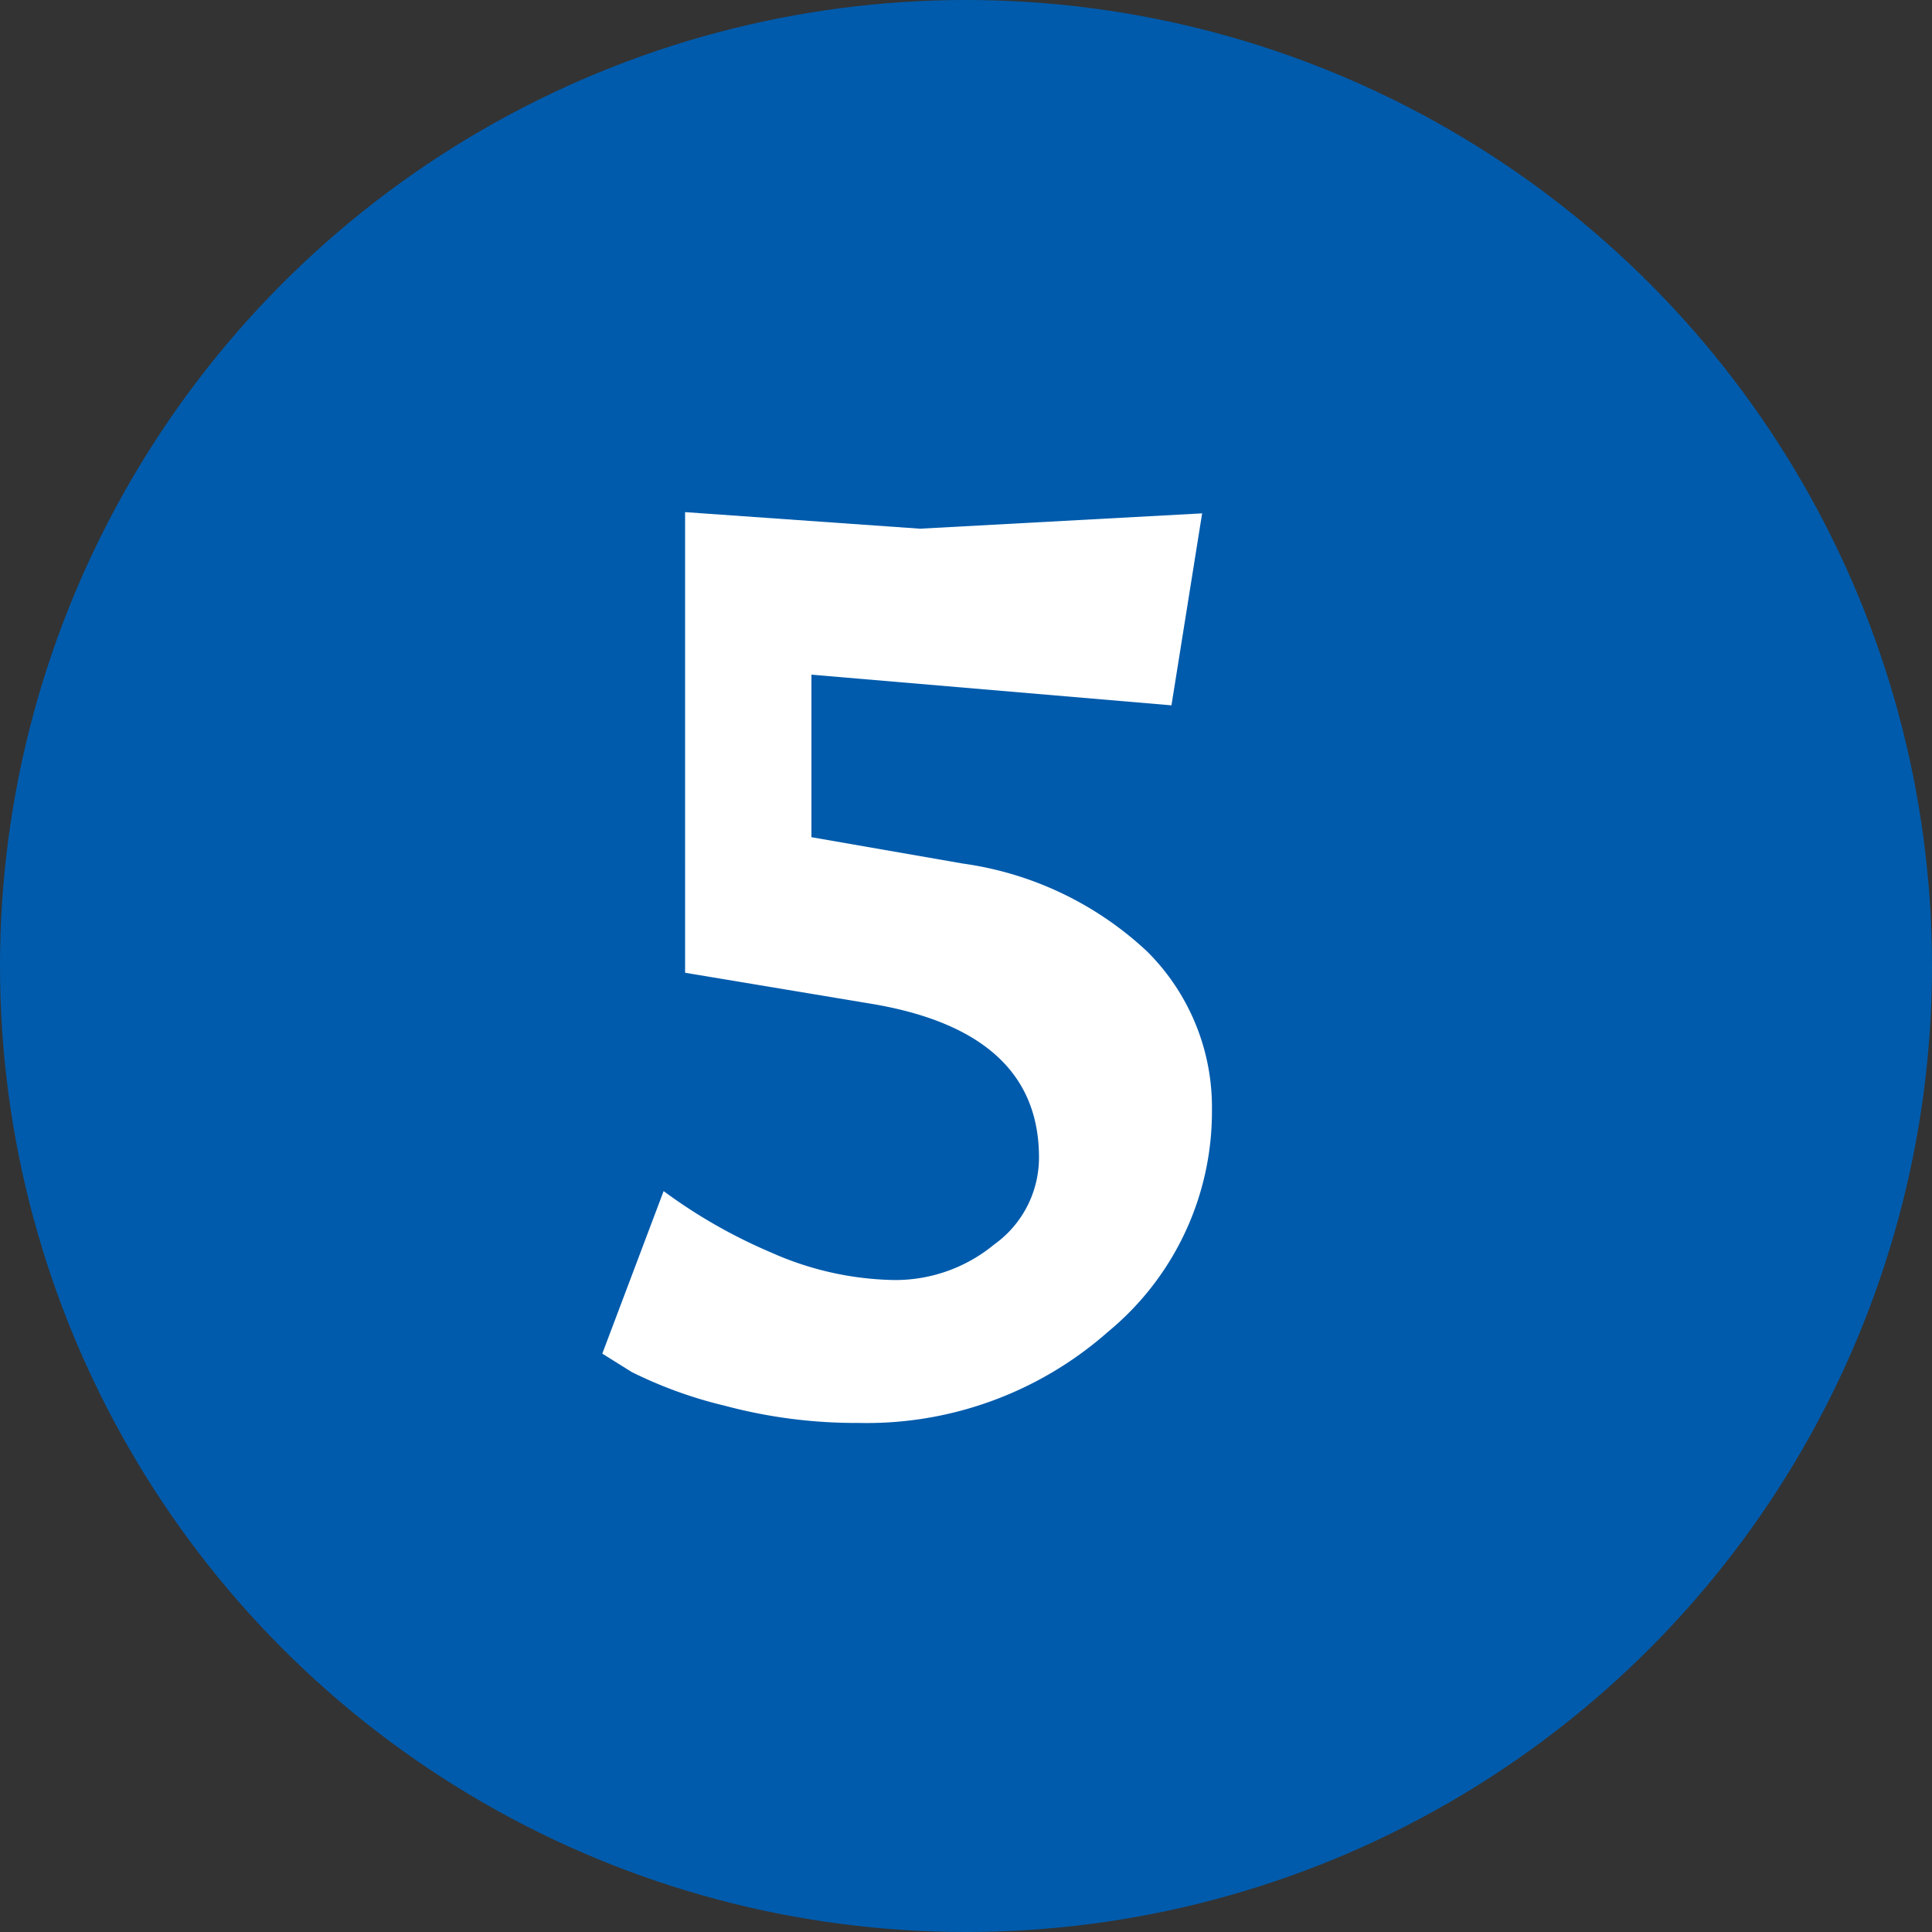
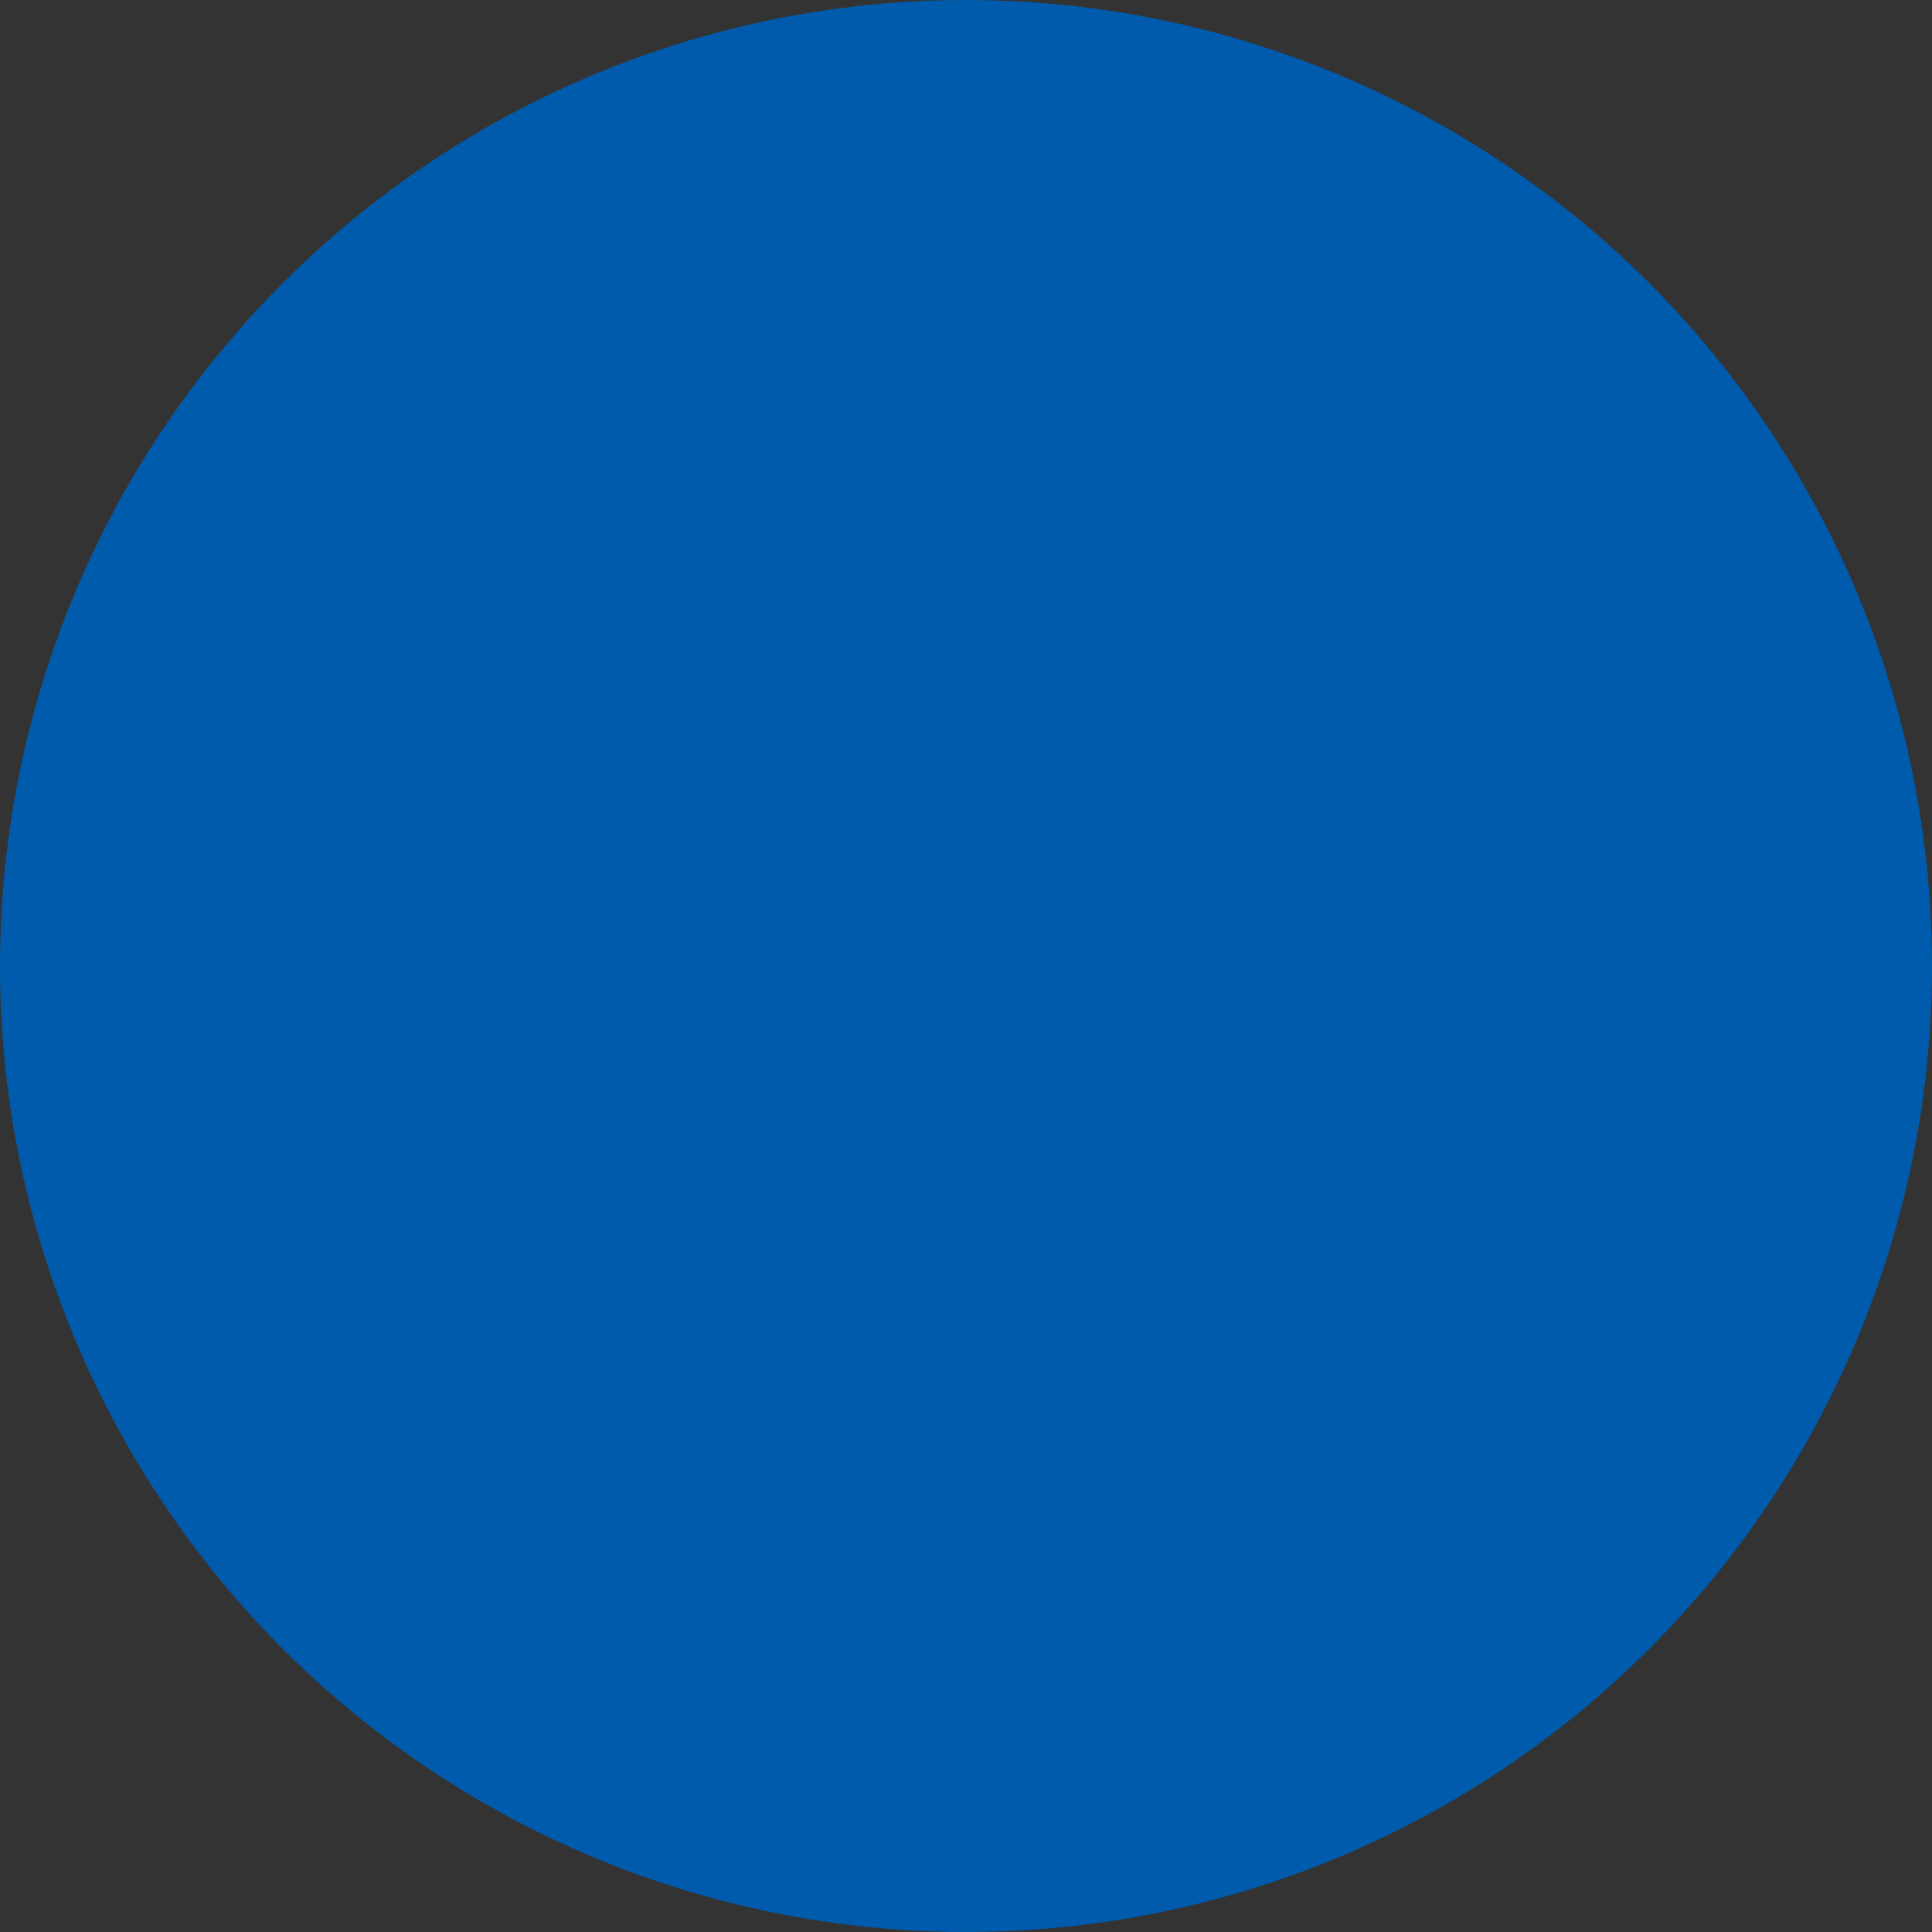
<svg xmlns="http://www.w3.org/2000/svg" viewBox="0 0 31.5 31.5">
  <rect x="0" y="0" width="31.5" height="31.5" fill="#333333" stroke="none" />
  <defs>
    <style>.cls-1{fill:#005bac;}.cls-2{fill:#fff;}</style>
  </defs>
  <g id="图层_2" data-name="图层 2">
    <g id="レイヤー_1" data-name="レイヤー 1">
      <circle class="cls-1" cx="15.75" cy="15.75" r="15.75" />
-       <path class="cls-2" d="M19.76,18.1a4.65,4.65,0,0,1-1.69,3.61A5.94,5.94,0,0,1,14,23.2a8.25,8.25,0,0,1-2.18-.28,7.08,7.08,0,0,1-1.52-.55l-.48-.3,1-2.65a8.59,8.59,0,0,0,1.75,1,5.12,5.12,0,0,0,2,.45,2.53,2.53,0,0,0,1.64-.58,1.74,1.74,0,0,0,.73-1.42c0-1.37-.92-2.21-2.77-2.51l-3-.5V8.35L15,8.62l4.6-.25-.5,3.13L13.23,11v2.65l2.47.43a5.5,5.5,0,0,1,3,1.43A3.58,3.58,0,0,1,19.76,18.1Z" />
    </g>
  </g>
</svg>